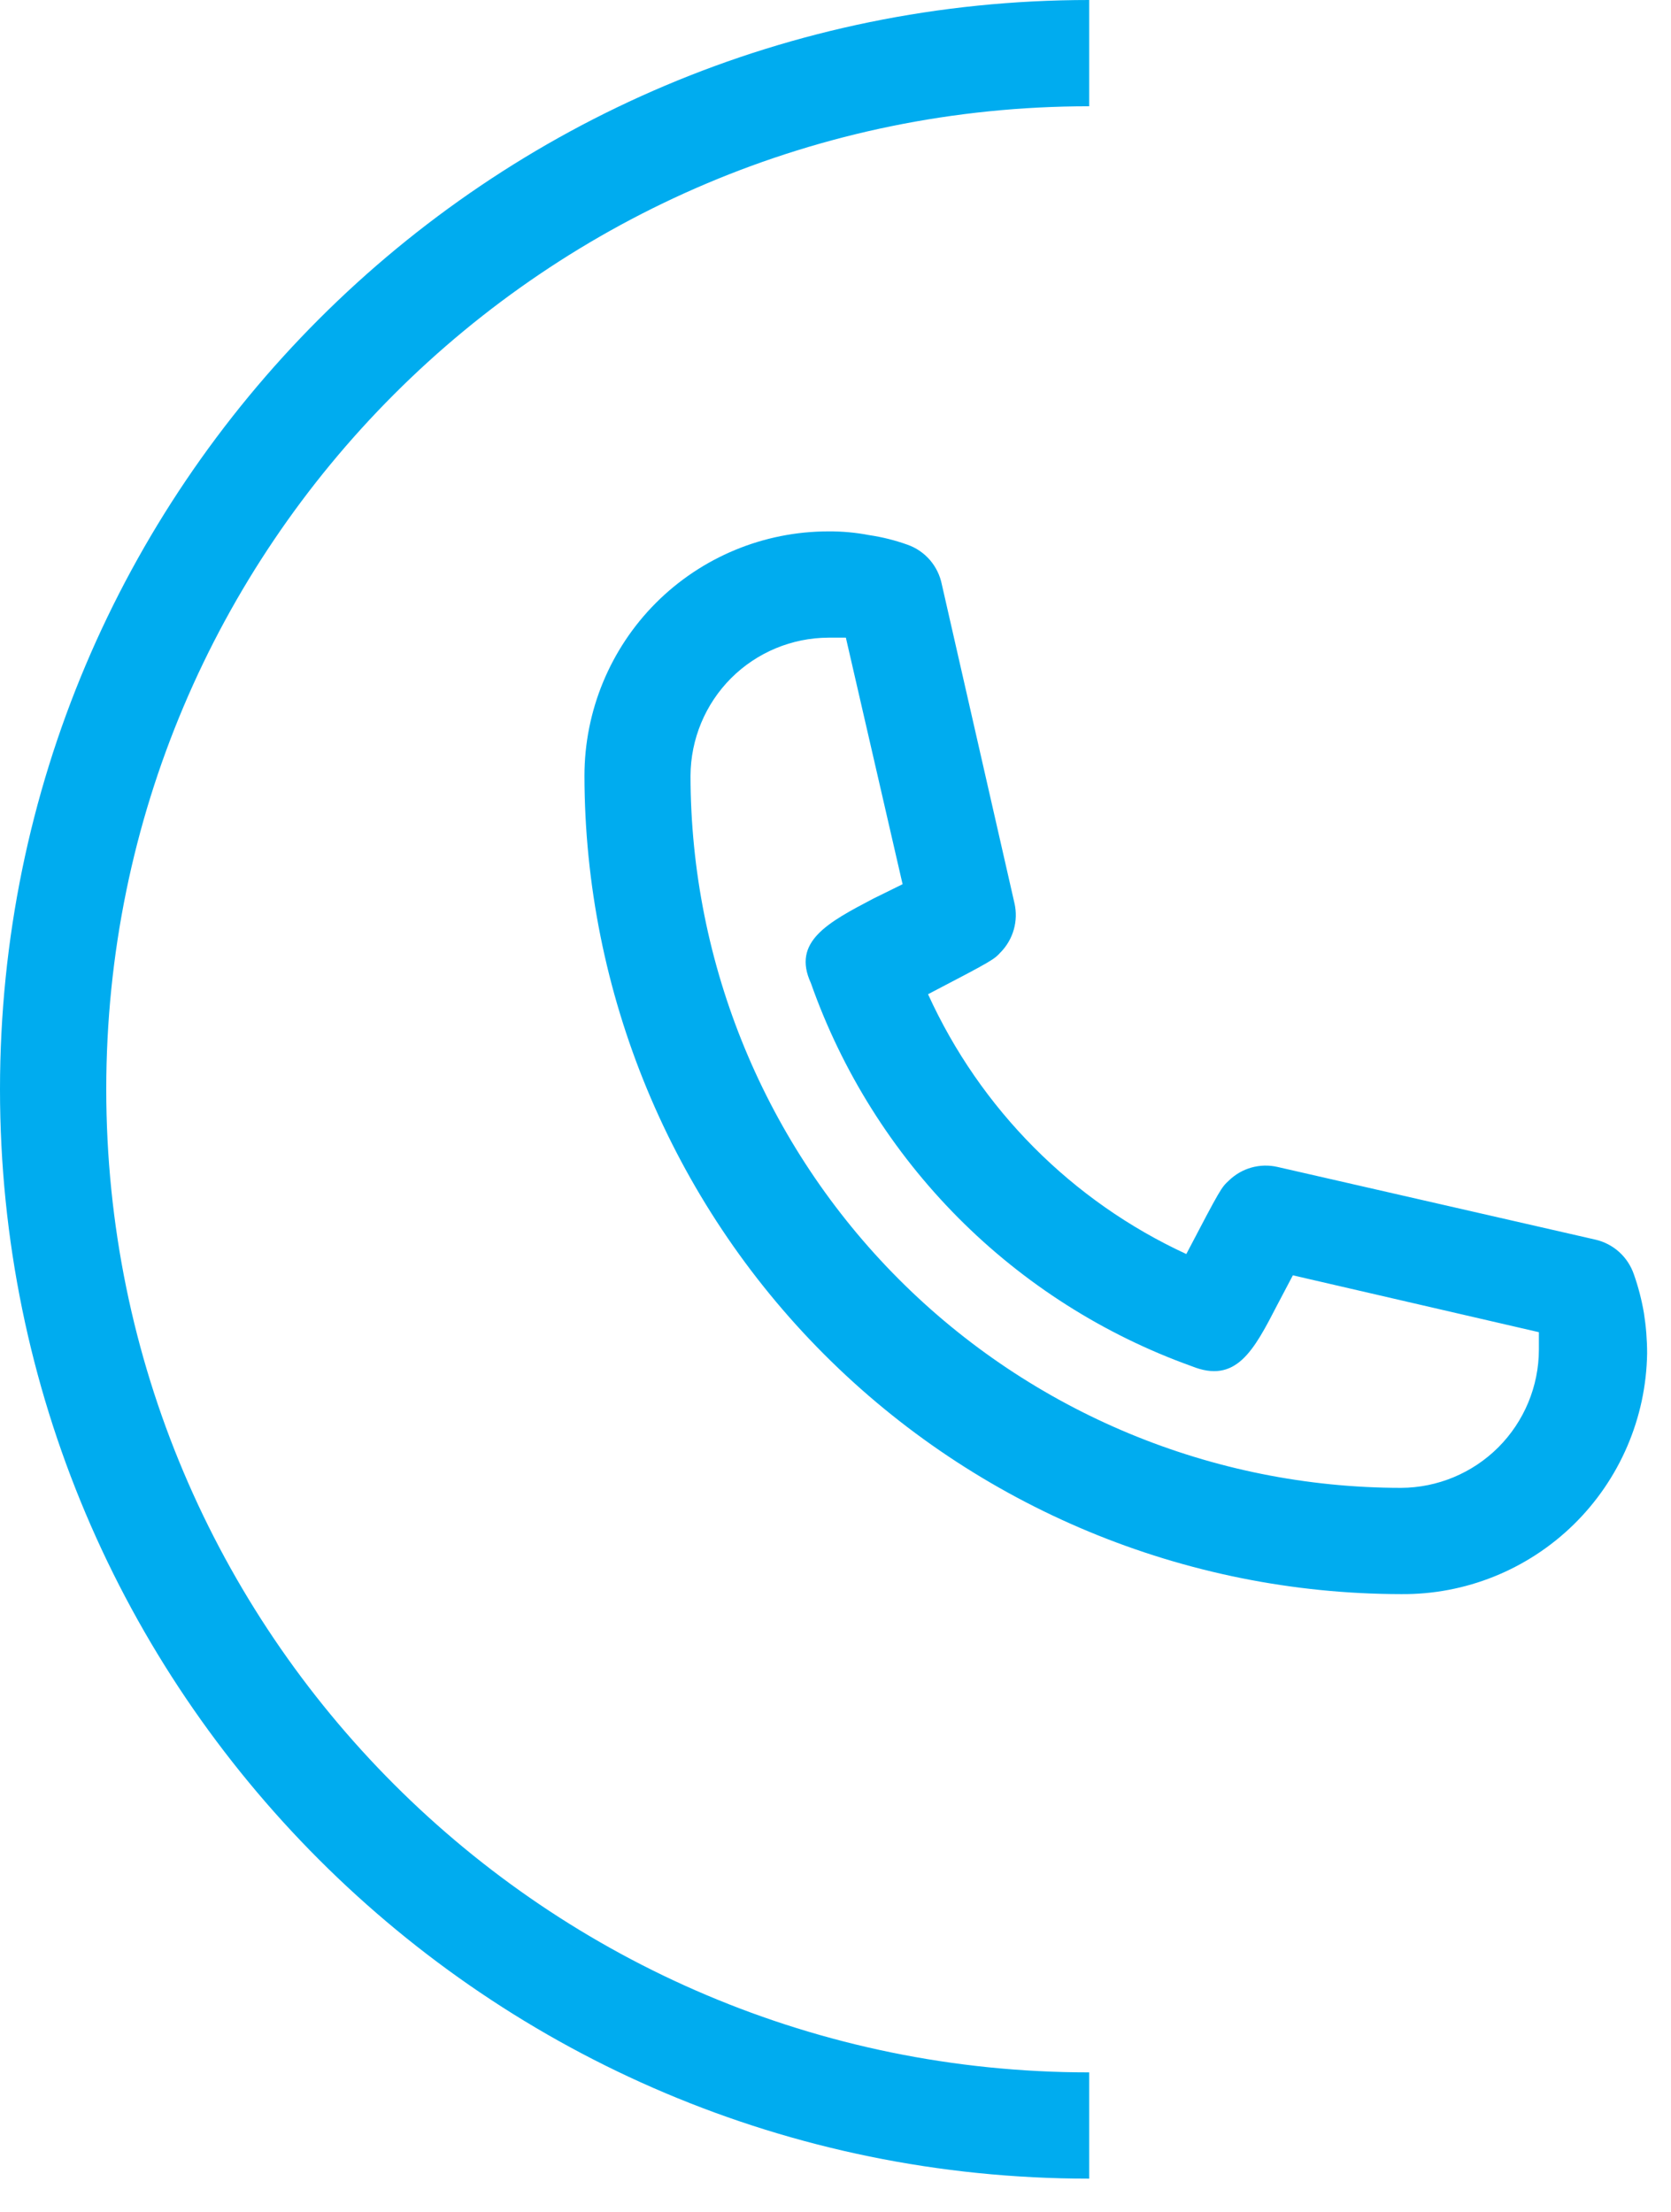
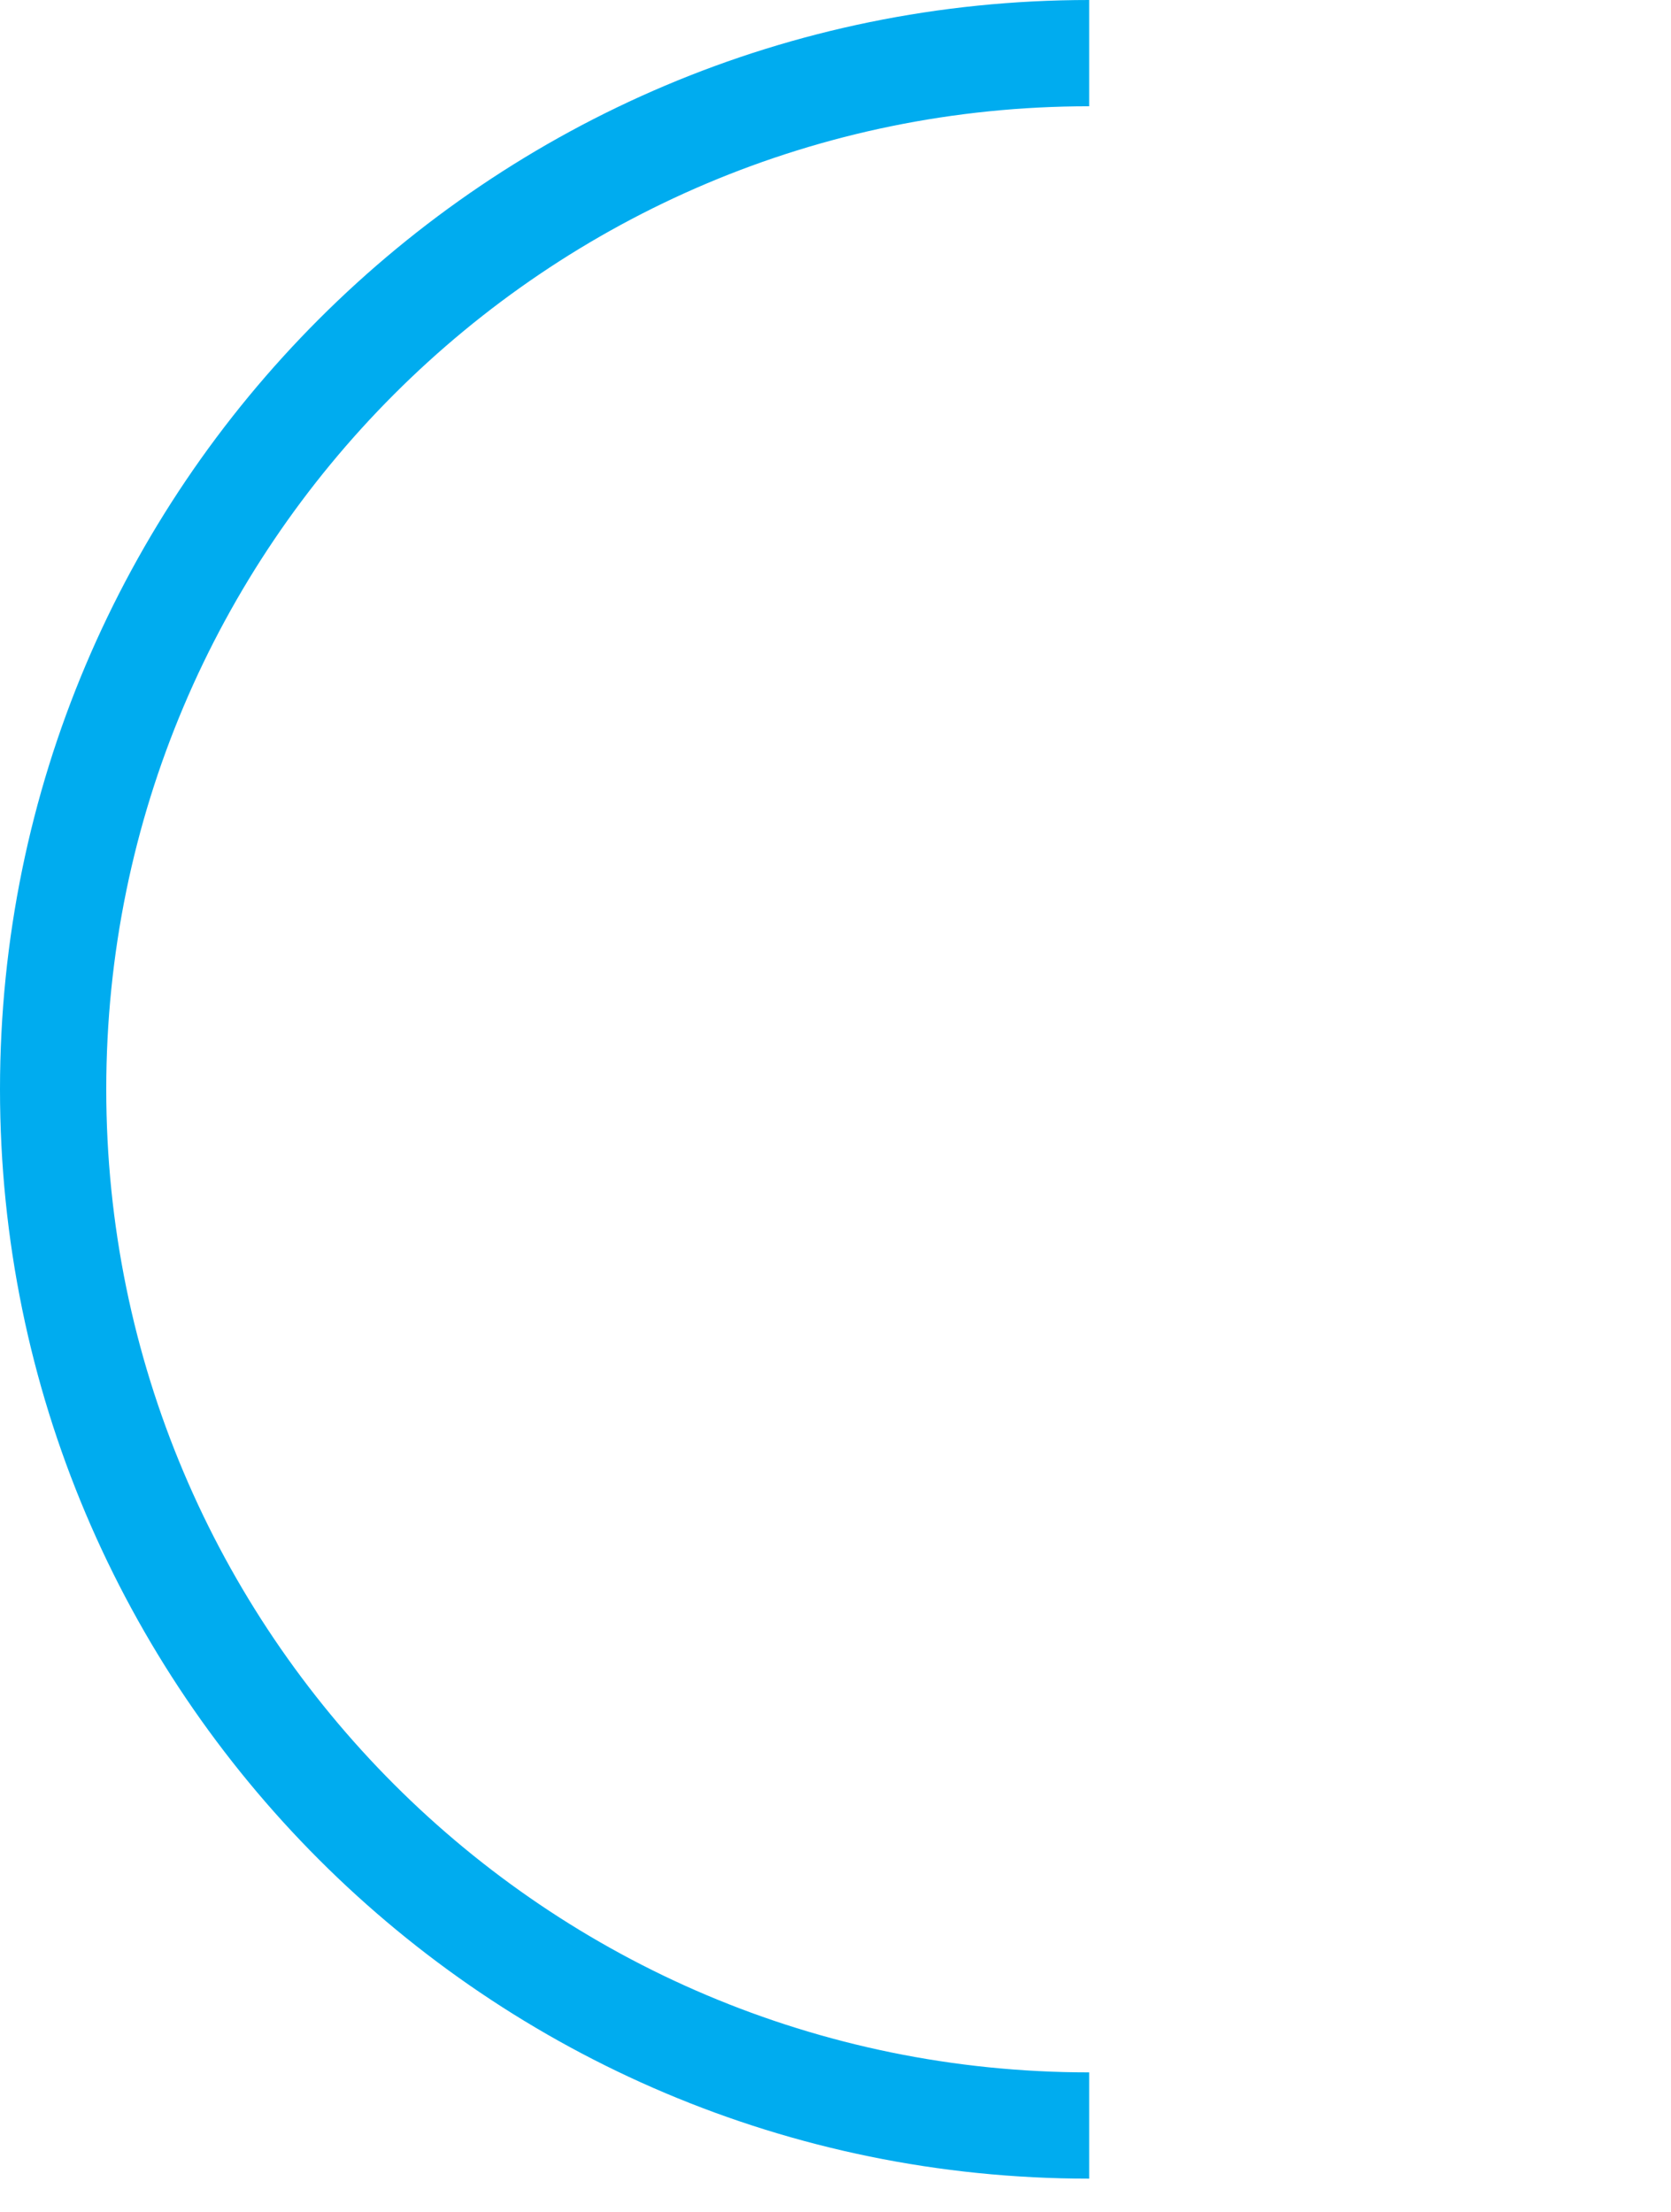
<svg xmlns="http://www.w3.org/2000/svg" width="34" height="45" viewBox="0 0 34 45" fill="none">
  <path fill-rule="evenodd" clip-rule="evenodd" d="M22.162 0C9.922 0 0 9.922 0 22.162C0 34.402 9.922 44.324 22.162 44.324V42.162C11.117 42.162 2.162 33.208 2.162 22.162C2.162 11.117 11.117 2.162 22.162 2.162V0Z" fill="#00ACEF" />
-   <path d="M28.507 32.432C24.102 32.426 19.88 30.671 16.765 27.55C13.65 24.429 11.898 20.198 11.892 15.784C11.892 14.465 12.415 13.2 13.345 12.267C14.276 11.335 15.539 10.811 16.855 10.811C17.134 10.809 17.412 10.834 17.686 10.887C17.95 10.926 18.21 10.991 18.462 11.081C18.64 11.143 18.798 11.251 18.921 11.393C19.044 11.536 19.127 11.707 19.164 11.892L20.642 18.378C20.682 18.554 20.677 18.738 20.628 18.911C20.579 19.085 20.487 19.244 20.361 19.373C20.221 19.524 20.21 19.535 18.883 20.227C19.946 22.563 21.811 24.439 24.138 25.513C24.839 24.173 24.85 24.162 25.001 24.021C25.13 23.895 25.288 23.803 25.461 23.754C25.635 23.705 25.818 23.701 25.993 23.741L32.467 25.221C32.645 25.263 32.81 25.349 32.946 25.472C33.082 25.595 33.184 25.751 33.244 25.924C33.335 26.181 33.403 26.445 33.449 26.713C33.492 26.985 33.514 27.26 33.514 27.535C33.494 28.848 32.956 30.1 32.018 31.018C31.08 31.935 29.818 32.444 28.507 32.432ZM16.855 12.973C16.112 12.976 15.4 13.273 14.874 13.799C14.349 14.326 14.053 15.039 14.05 15.784C14.053 19.625 15.577 23.308 18.287 26.024C20.998 28.74 24.674 30.267 28.507 30.27C29.25 30.267 29.962 29.97 30.488 29.444C31.013 28.917 31.31 28.204 31.312 27.459V27.103L26.306 25.946L25.993 26.54C25.508 27.481 25.152 28.162 24.245 27.794C22.458 27.153 20.835 26.121 19.495 24.773C18.155 23.424 17.131 21.794 16.499 20C16.11 19.157 16.844 18.768 17.772 18.281L18.365 17.989L17.211 12.973H16.855Z" fill="#00ACEF" />
</svg>